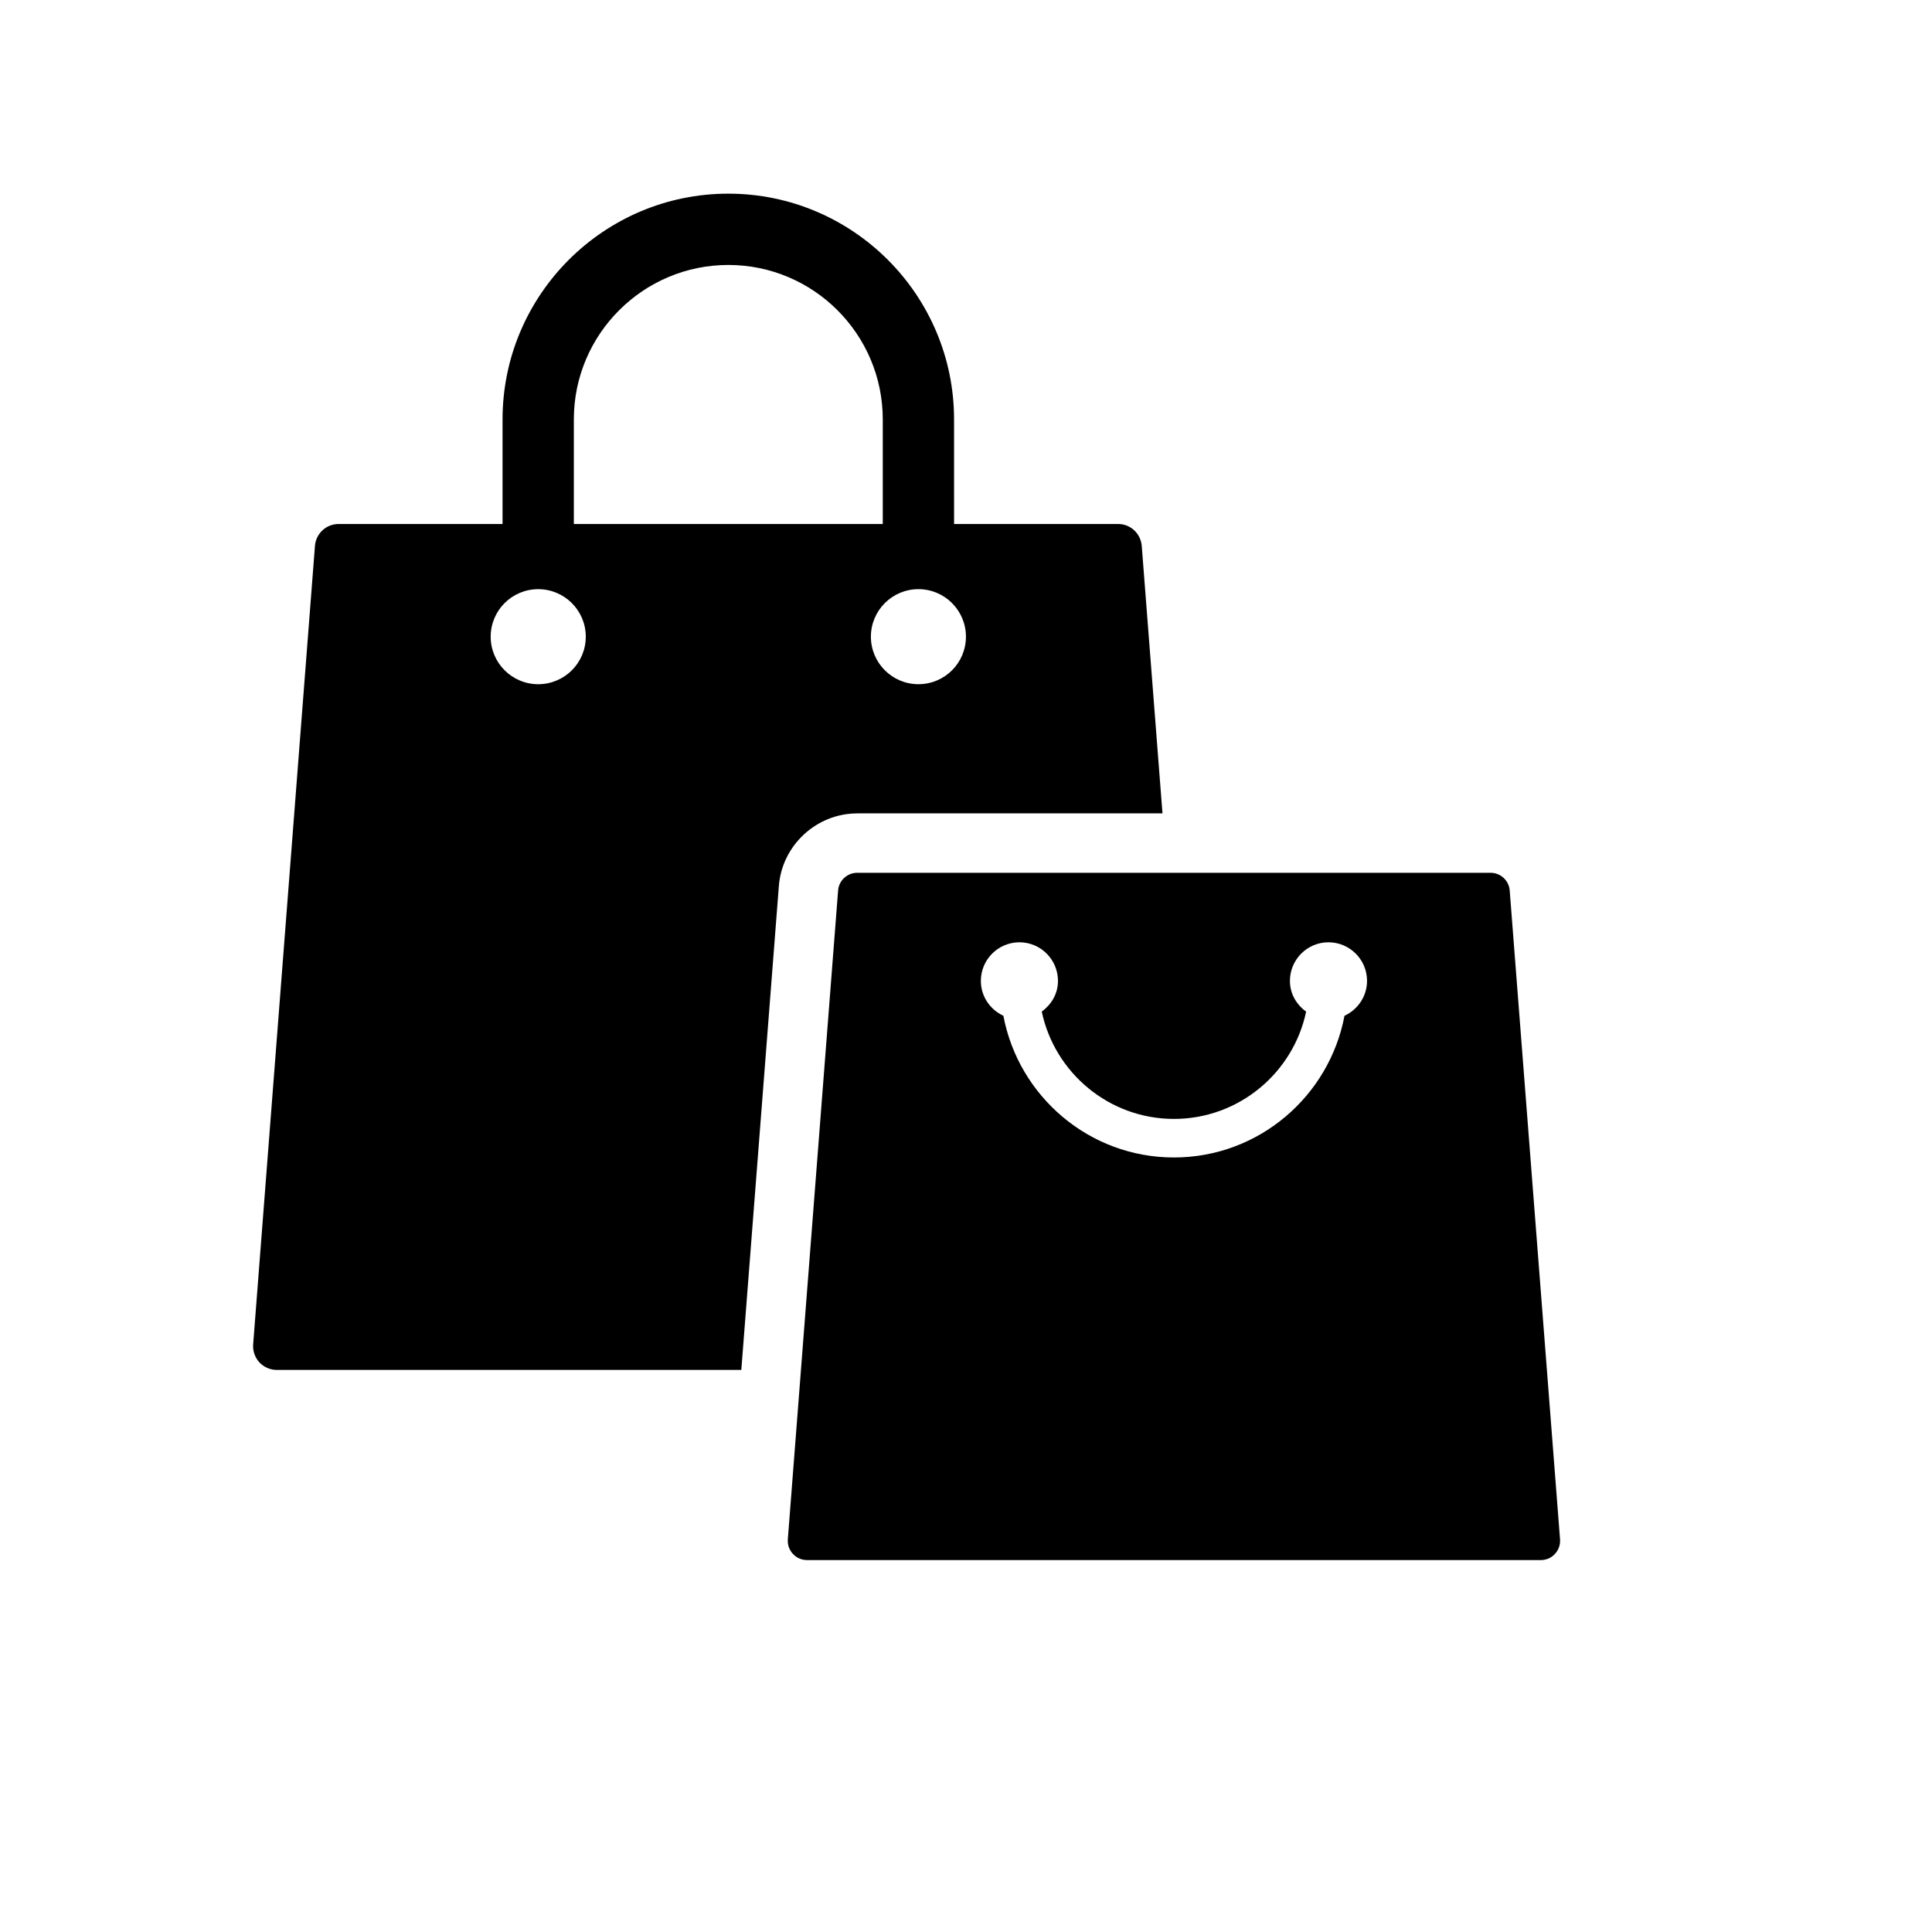
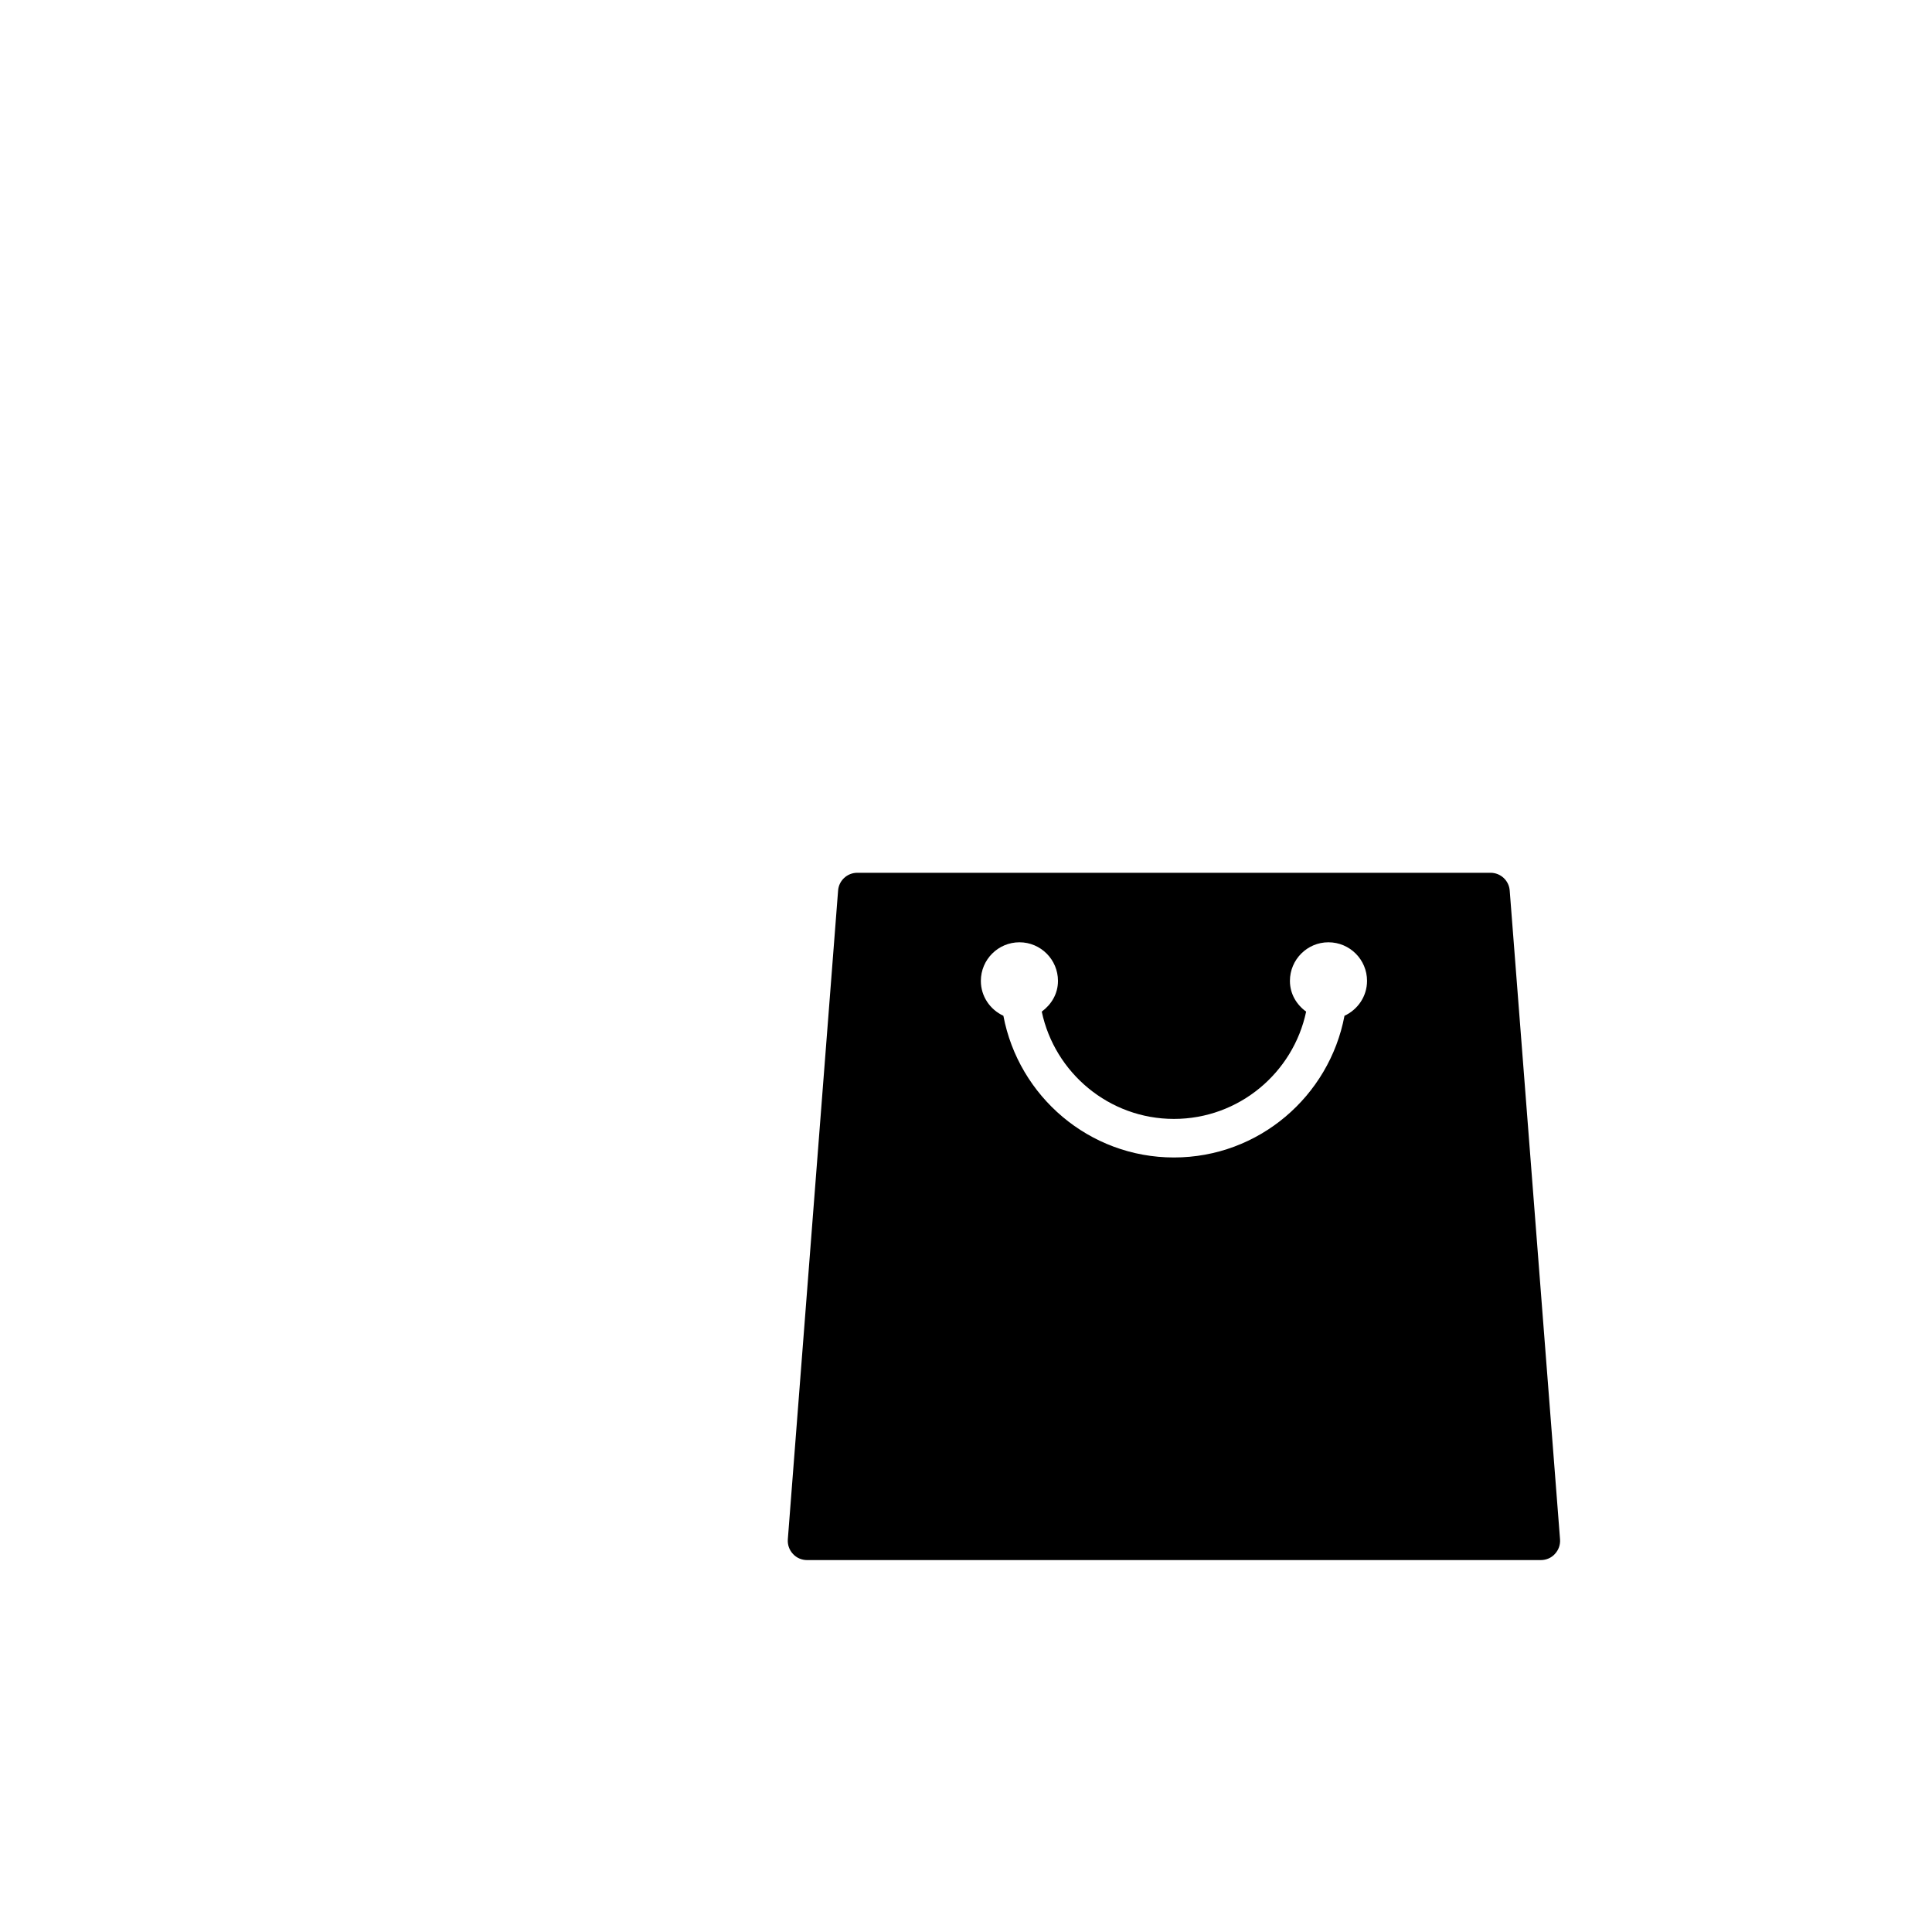
<svg xmlns="http://www.w3.org/2000/svg" fill="#000000" width="800px" height="800px" version="1.1" viewBox="144 144 512 512">
  <g>
    <path d="m544.09 380.02c-0.188-2.66-2.41-4.723-5.07-4.723h-167.83c-2.66 0-4.894 2.047-5.086 4.723l-13.32 171.91c-0.109 1.434 0.379 2.832 1.355 3.871 0.945 1.055 2.328 1.637 3.762 1.637h194.41c1.449 0 2.832-0.582 3.762-1.637 0.977-1.039 1.465-2.441 1.355-3.871zm-43.785 33.172c-4.031 21.316-22.719 37.551-45.199 37.551-22.484 0-41.172-16.23-45.199-37.551-3.512-1.637-5.969-5.133-5.969-9.242 0-5.652 4.582-10.234 10.234-10.234 5.621 0 10.203 4.582 10.203 10.234 0 3.418-1.746 6.25-4.297 8.141 3.418 16.199 17.82 28.434 35.031 28.434 17.207 0 31.613-12.219 35.031-28.434-2.551-1.844-4.297-4.723-4.297-8.141 0-5.652 4.582-10.234 10.203-10.234 5.652 0 10.234 4.582 10.234 10.234-0.012 4.109-2.465 7.606-5.977 9.242z" />
-     <path d="m371.19 359.55h80.879l-5.496-70.879c-0.27-3.273-2.961-5.809-6.25-5.809h-43.484l-0.004-27.711c0-32.984-26.828-59.828-59.828-59.828-32.984 0-59.828 26.844-59.828 59.828v27.711h-43.434c-3.305 0-6.031 2.535-6.281 5.809l-16.375 211.59c-0.141 1.73 0.473 3.481 1.637 4.769 1.195 1.289 2.898 2.016 4.629 2.016h123.1l9.949-128.23c0.82-10.785 9.953-19.258 20.785-19.258zm16.199-59.418c6.957 0 12.594 5.637 12.594 12.594 0 6.957-5.621 12.594-12.594 12.594-6.941 0-12.594-5.637-12.594-12.594 0-6.957 5.652-12.594 12.594-12.594zm-100.76 25.191c-6.941 0-12.594-5.637-12.594-12.594s5.637-12.594 12.594-12.594 12.609 5.637 12.609 12.594c0.004 6.957-5.648 12.594-12.609 12.594zm9.445-42.461v-27.711c0-22.578 18.375-40.934 40.934-40.934 22.594 0 40.934 18.375 40.934 40.934v27.711z" />
  </g>
</svg>